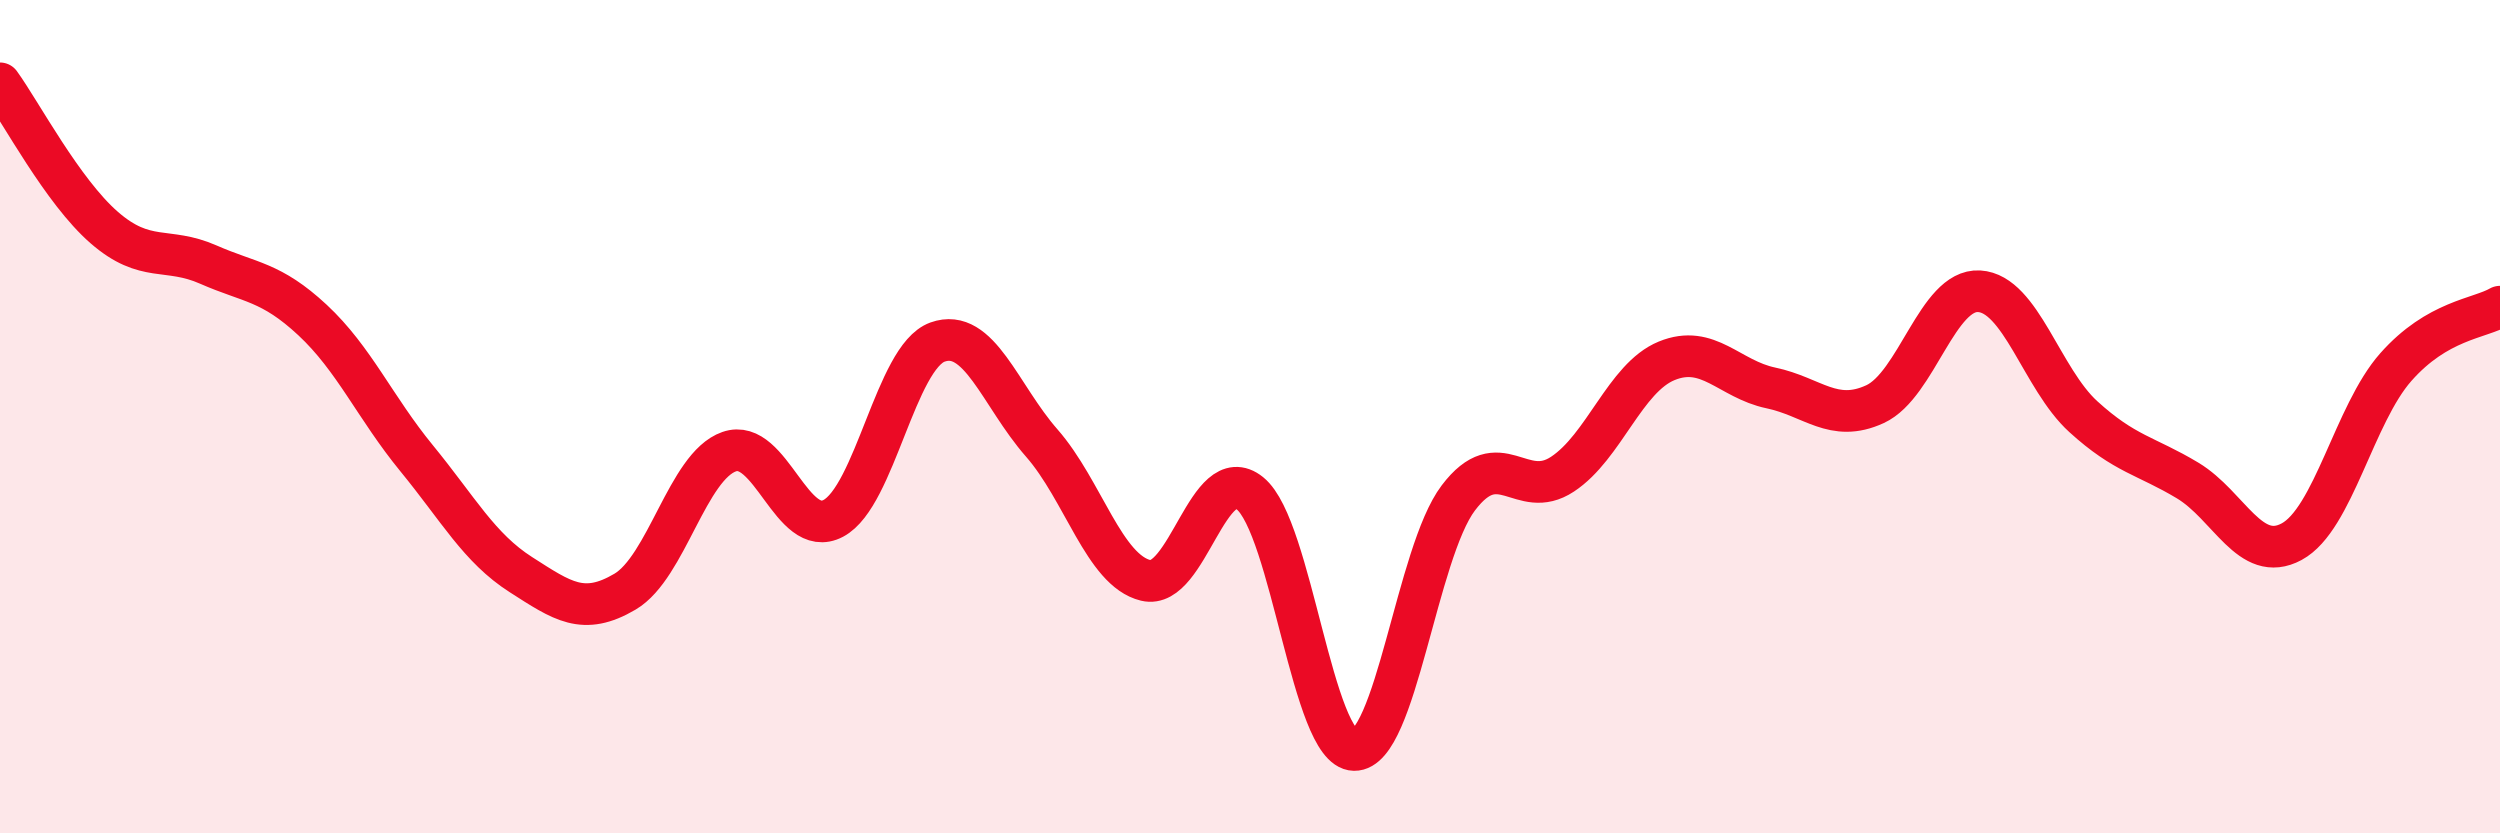
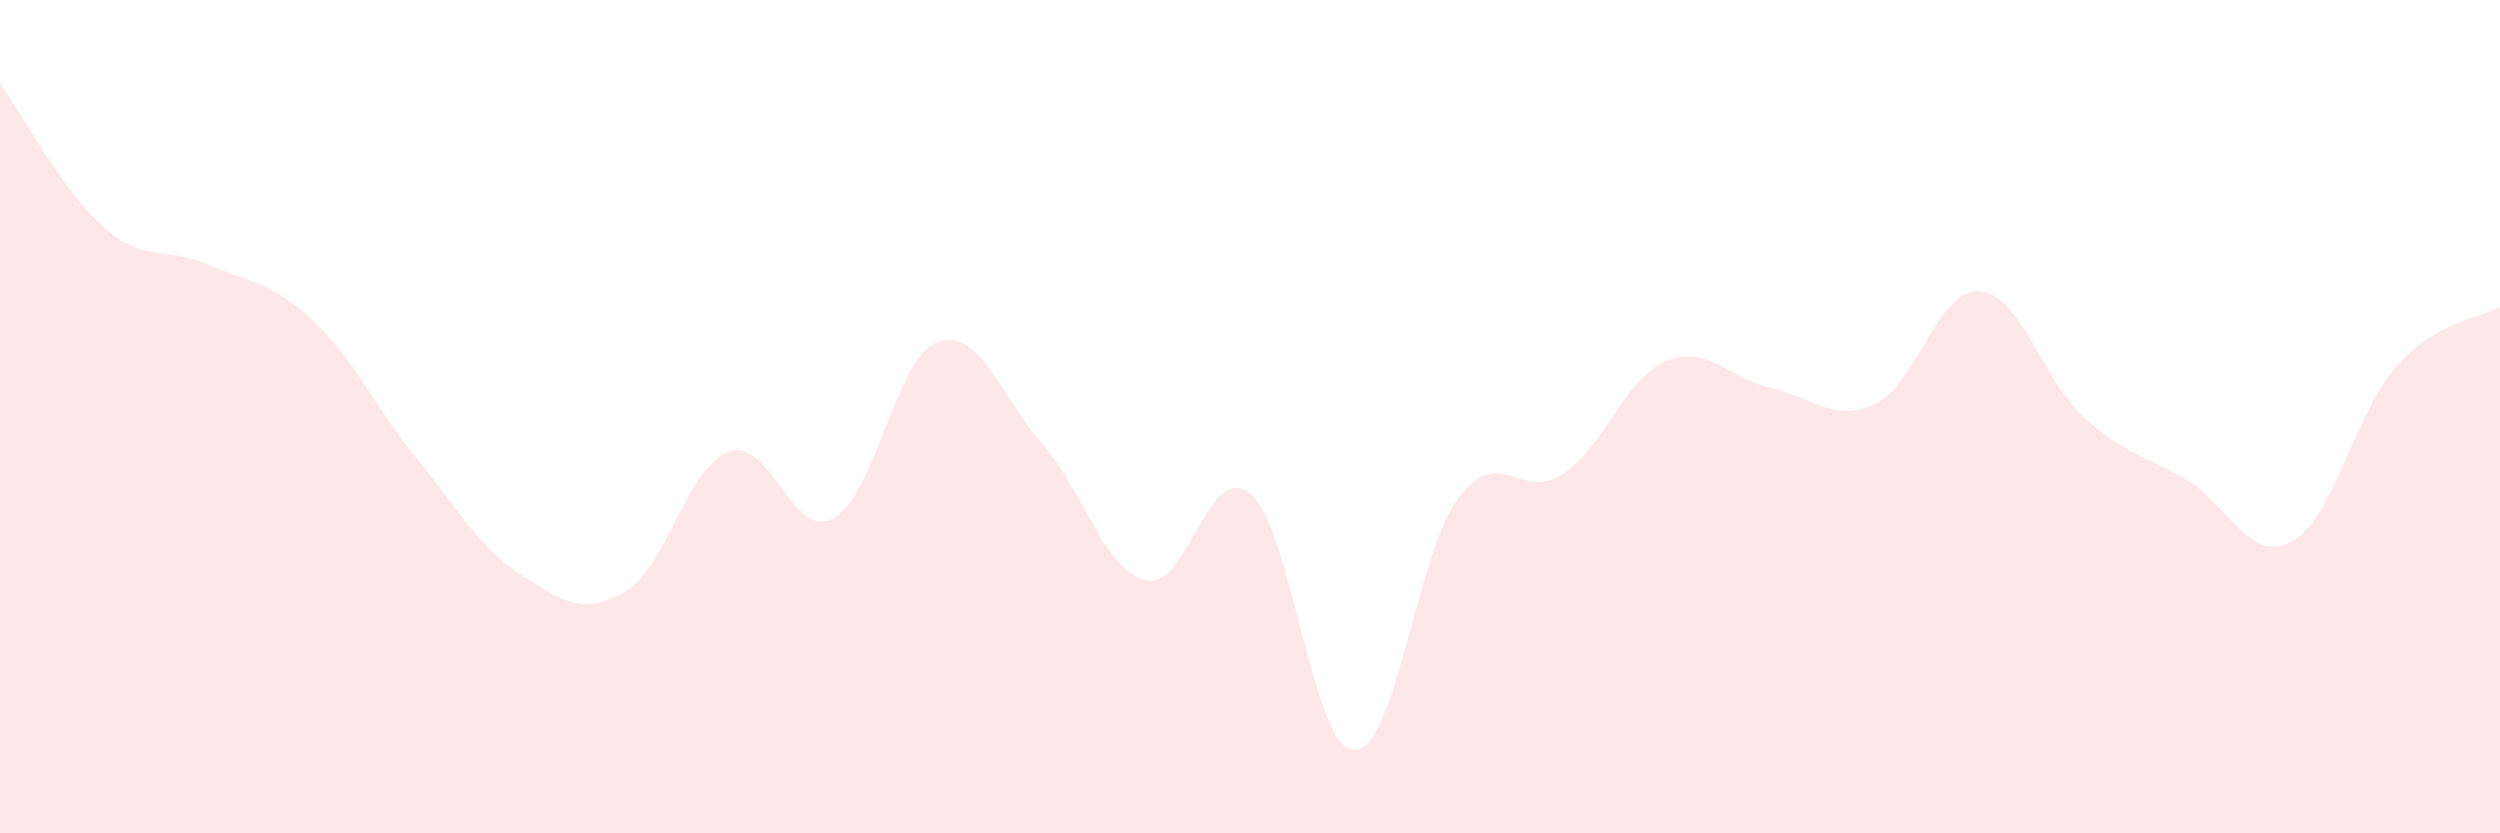
<svg xmlns="http://www.w3.org/2000/svg" width="60" height="20" viewBox="0 0 60 20">
  <path d="M 0,2 C 0.5,2.69 1.5,4.59 2.5,5.46 C 3.5,6.33 4,5.91 5,6.35 C 6,6.79 6.5,6.75 7.5,7.68 C 8.5,8.61 9,9.78 10,11 C 11,12.22 11.5,13.15 12.5,13.79 C 13.5,14.43 14,14.79 15,14.2 C 16,13.61 16.5,11.19 17.5,10.84 C 18.5,10.49 19,12.97 20,12.44 C 21,11.91 21.5,8.57 22.5,8.21 C 23.5,7.85 24,9.49 25,10.63 C 26,11.77 26.5,13.69 27.5,13.93 C 28.5,14.17 29,11.03 30,11.84 C 31,12.65 31.5,17.98 32.5,18 C 33.5,18.02 34,13.27 35,11.95 C 36,10.63 36.5,12.04 37.5,11.38 C 38.5,10.72 39,9.07 40,8.66 C 41,8.25 41.5,9.1 42.5,9.31 C 43.5,9.52 44,10.16 45,9.7 C 46,9.24 46.5,6.93 47.5,6.99 C 48.5,7.05 49,9.09 50,10 C 51,10.91 51.5,10.93 52.5,11.53 C 53.5,12.13 54,13.54 55,13 C 56,12.46 56.5,9.94 57.5,8.81 C 58.5,7.68 59.5,7.65 60,7.36L60 20L0 20Z" fill="#EB0A25" opacity="0.1" stroke-linecap="round" stroke-linejoin="round" />
-   <path d="M 0,2 C 0.5,2.69 1.5,4.59 2.5,5.46 C 3.5,6.33 4,5.91 5,6.35 C 6,6.79 6.5,6.75 7.5,7.68 C 8.5,8.61 9,9.78 10,11 C 11,12.22 11.5,13.15 12.5,13.79 C 13.5,14.43 14,14.79 15,14.2 C 16,13.61 16.5,11.19 17.5,10.84 C 18.5,10.49 19,12.97 20,12.44 C 21,11.91 21.5,8.57 22.5,8.21 C 23.5,7.85 24,9.49 25,10.63 C 26,11.77 26.5,13.69 27.5,13.93 C 28.5,14.17 29,11.03 30,11.84 C 31,12.65 31.5,17.98 32.5,18 C 33.5,18.02 34,13.27 35,11.95 C 36,10.63 36.5,12.04 37.5,11.38 C 38.5,10.72 39,9.07 40,8.66 C 41,8.25 41.5,9.1 42.5,9.31 C 43.5,9.52 44,10.16 45,9.7 C 46,9.24 46.5,6.93 47.5,6.99 C 48.5,7.05 49,9.09 50,10 C 51,10.91 51.5,10.93 52.5,11.53 C 53.5,12.13 54,13.54 55,13 C 56,12.46 56.5,9.94 57.5,8.81 C 58.5,7.68 59.5,7.65 60,7.36" stroke="#EB0A25" stroke-width="1" fill="none" stroke-linecap="round" stroke-linejoin="round" />
</svg>